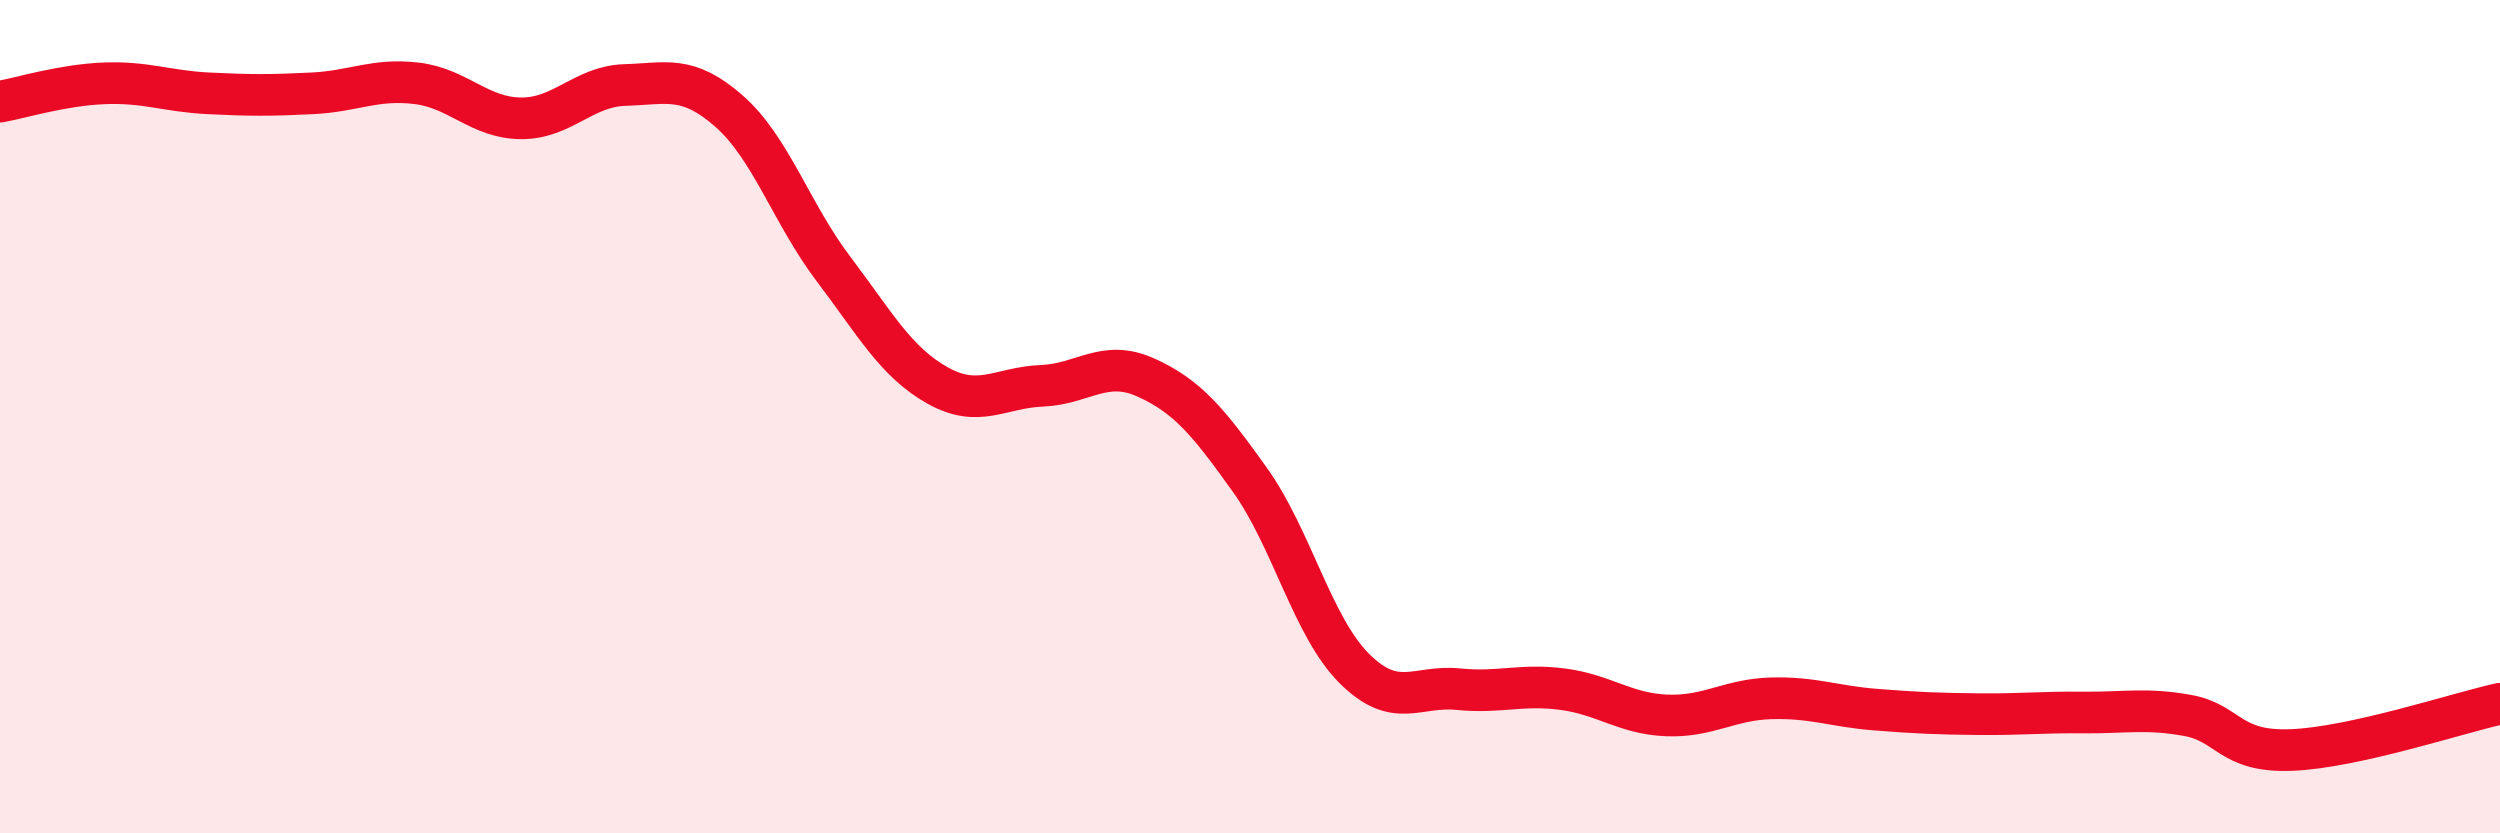
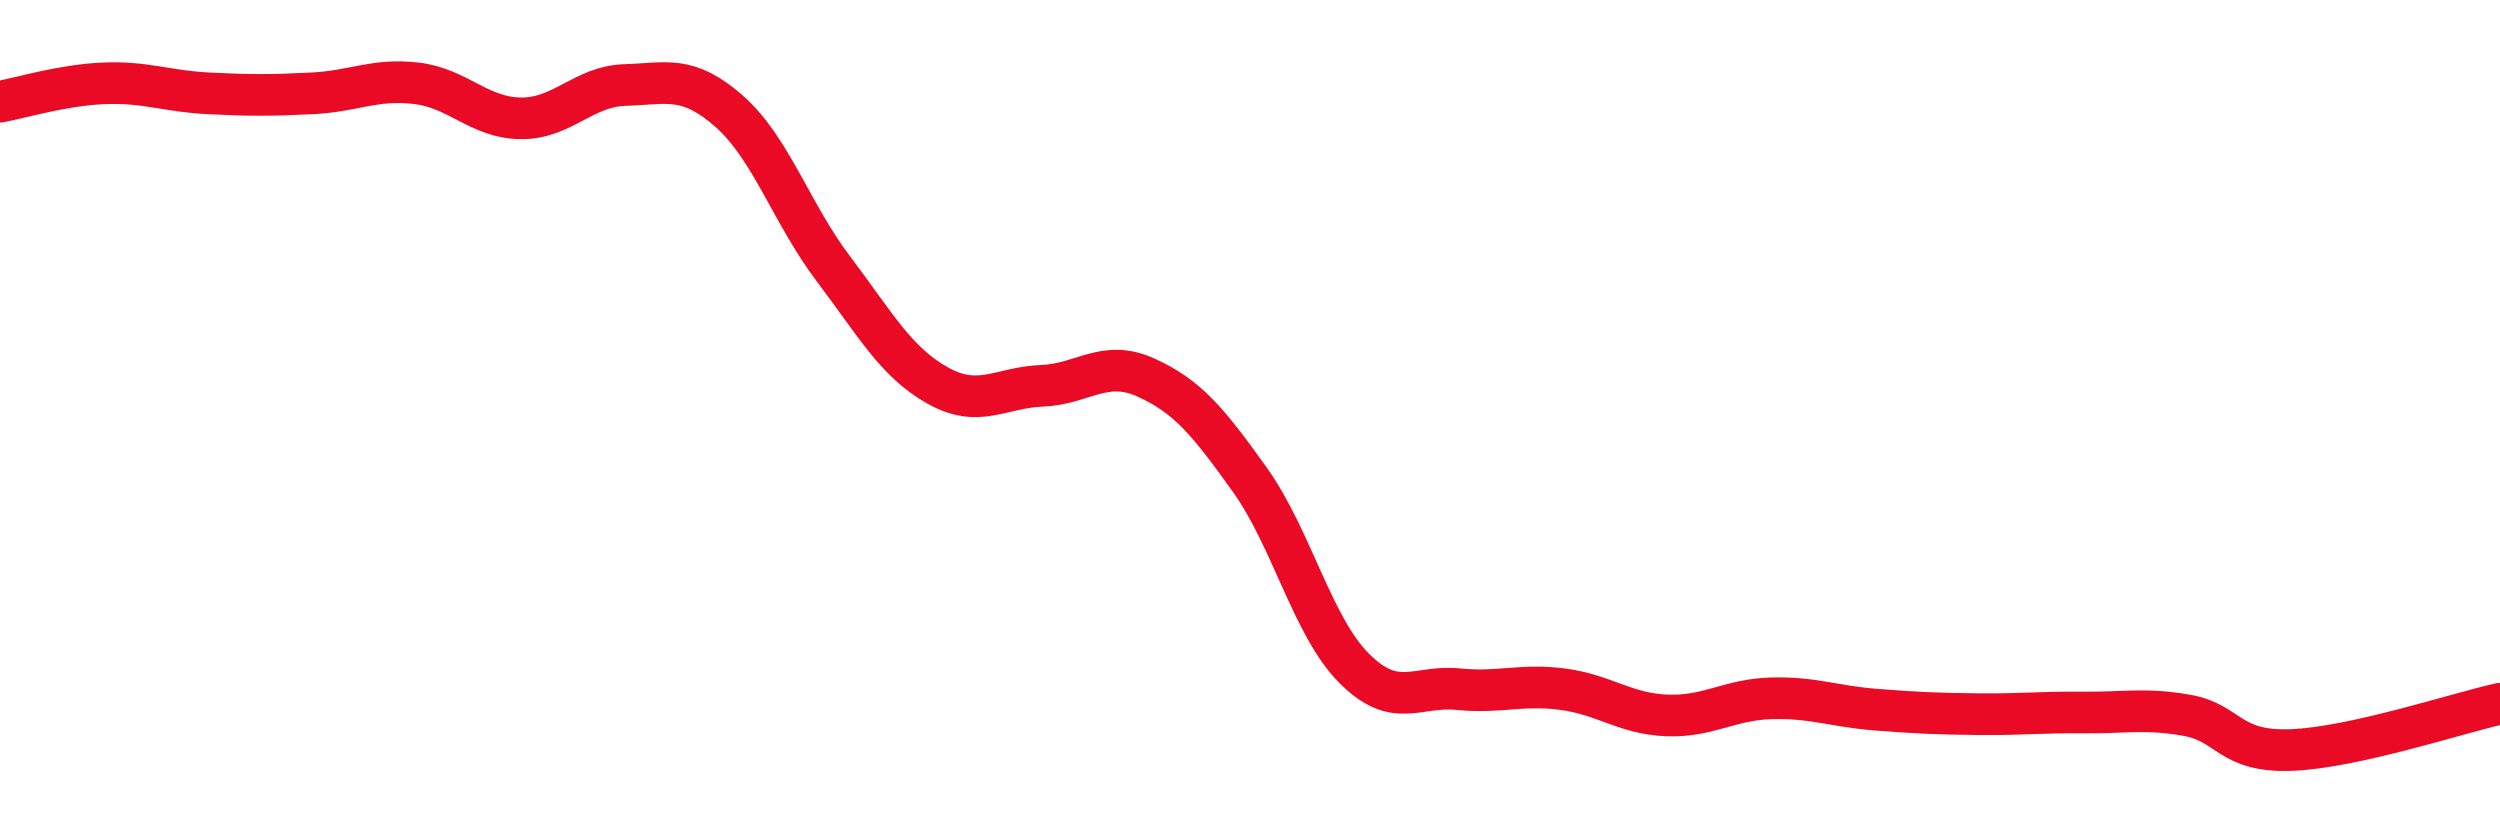
<svg xmlns="http://www.w3.org/2000/svg" width="60" height="20" viewBox="0 0 60 20">
-   <path d="M 0,2.44 C 0.5,2.35 1.5,2.04 2.5,2 C 3.5,1.96 4,2.19 5,2.24 C 6,2.29 6.5,2.29 7.5,2.24 C 8.5,2.19 9,1.88 10,2 C 11,2.12 11.5,2.83 12.5,2.84 C 13.5,2.85 14,2.07 15,2.04 C 16,2.01 16.5,1.79 17.5,2.67 C 18.5,3.55 19,5.13 20,6.45 C 21,7.77 21.5,8.69 22.5,9.25 C 23.5,9.81 24,9.3 25,9.26 C 26,9.22 26.5,8.61 27.5,9.06 C 28.5,9.51 29,10.12 30,11.52 C 31,12.92 31.5,15.04 32.5,16.04 C 33.5,17.04 34,16.44 35,16.54 C 36,16.64 36.5,16.41 37.5,16.54 C 38.5,16.67 39,17.13 40,17.17 C 41,17.21 41.5,16.79 42.5,16.76 C 43.5,16.73 44,16.95 45,17.03 C 46,17.11 46.5,17.13 47.5,17.14 C 48.5,17.15 49,17.09 50,17.1 C 51,17.11 51.5,16.99 52.5,17.17 C 53.5,17.35 53.5,18.06 55,18 C 56.5,17.94 59,17.11 60,16.89L60 20L0 20Z" fill="#EB0A25" opacity="0.1" stroke-linecap="round" stroke-linejoin="round" />
  <path d="M 0,2.44 C 0.5,2.35 1.5,2.04 2.5,2 C 3.5,1.96 4,2.19 5,2.24 C 6,2.29 6.5,2.29 7.5,2.24 C 8.5,2.19 9,1.88 10,2 C 11,2.12 11.5,2.83 12.5,2.84 C 13.5,2.85 14,2.07 15,2.04 C 16,2.01 16.5,1.79 17.5,2.67 C 18.5,3.55 19,5.13 20,6.45 C 21,7.77 21.5,8.69 22.5,9.25 C 23.5,9.81 24,9.3 25,9.26 C 26,9.22 26.5,8.61 27.5,9.06 C 28.5,9.51 29,10.12 30,11.52 C 31,12.92 31.5,15.04 32.5,16.04 C 33.5,17.04 34,16.44 35,16.54 C 36,16.64 36.5,16.41 37.5,16.54 C 38.5,16.67 39,17.13 40,17.17 C 41,17.21 41.5,16.79 42.5,16.76 C 43.5,16.73 44,16.95 45,17.03 C 46,17.11 46.5,17.13 47.5,17.14 C 48.5,17.15 49,17.09 50,17.1 C 51,17.11 51.5,16.99 52.5,17.17 C 53.5,17.35 53.5,18.06 55,18 C 56.5,17.94 59,17.11 60,16.89" stroke="#EB0A25" stroke-width="1" fill="none" stroke-linecap="round" stroke-linejoin="round" />
</svg>